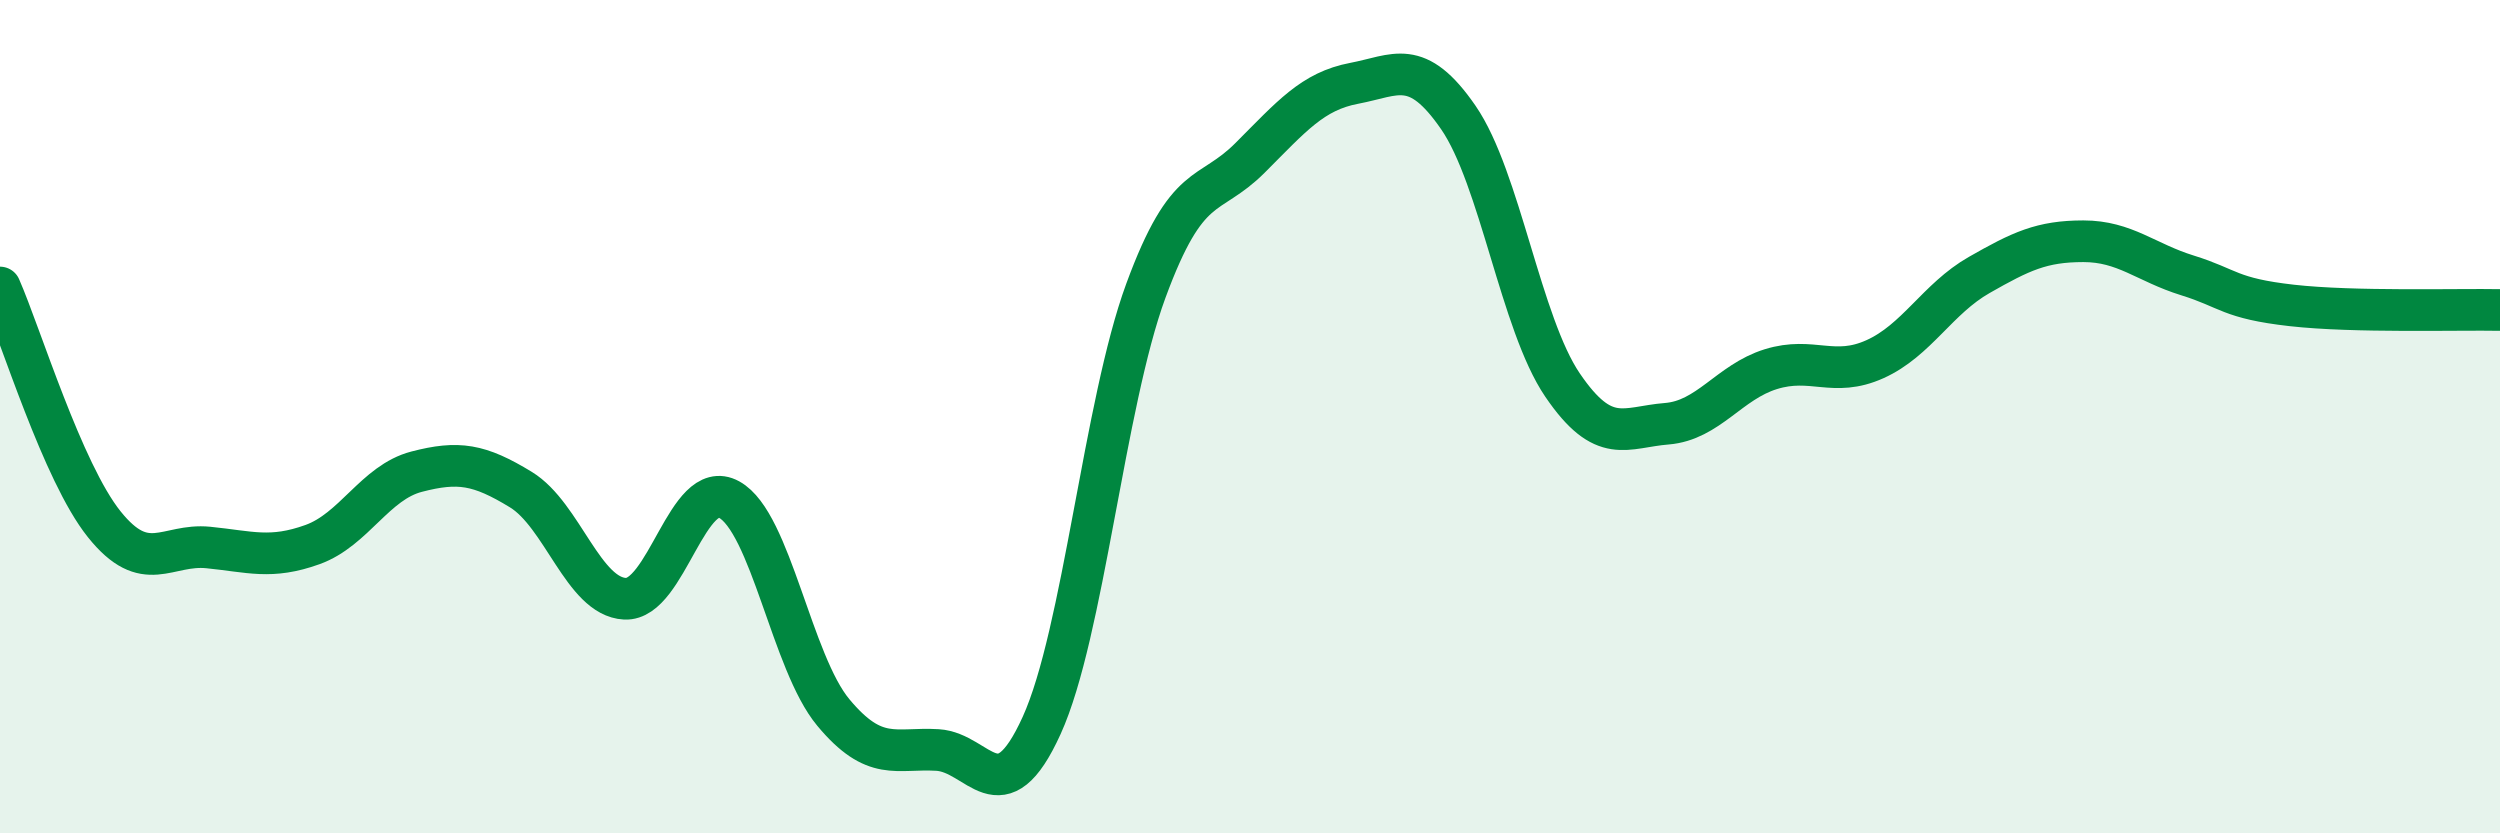
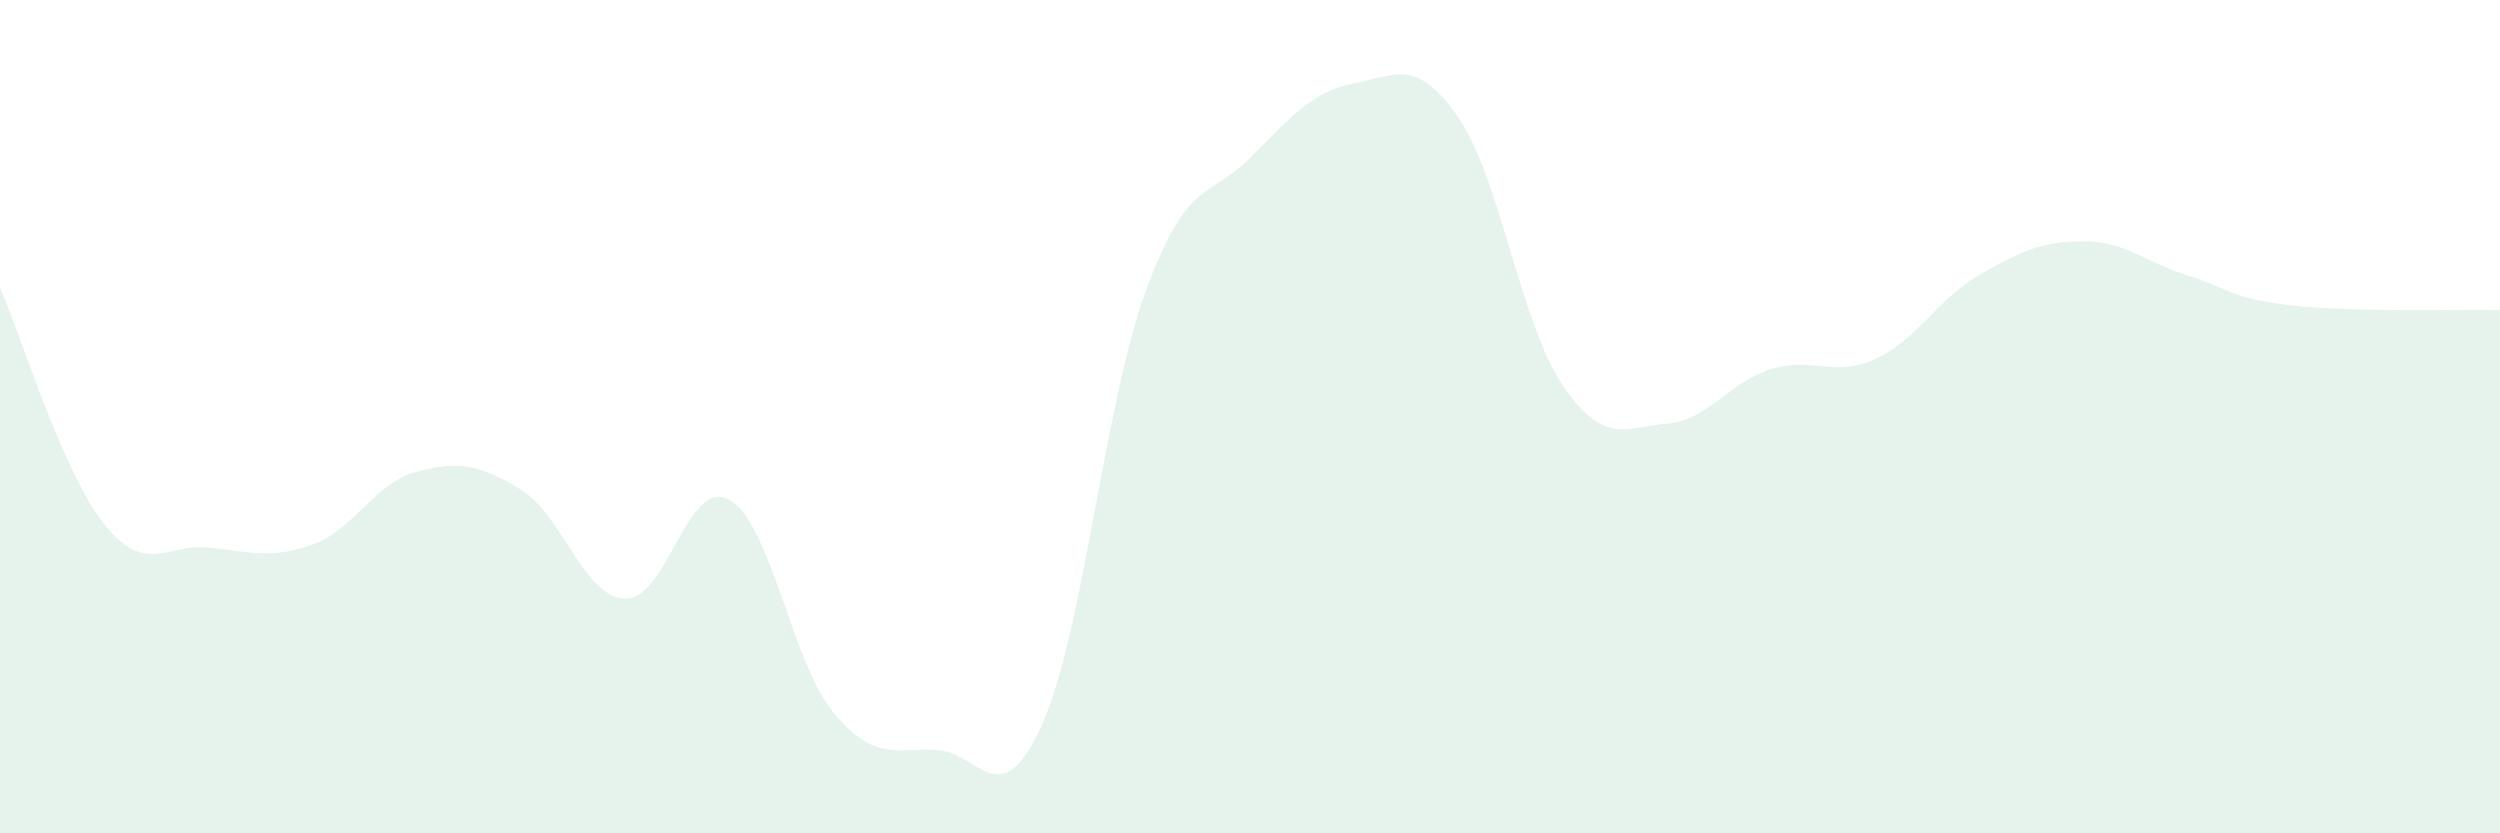
<svg xmlns="http://www.w3.org/2000/svg" width="60" height="20" viewBox="0 0 60 20">
  <path d="M 0,6.9 C 0.5,8.04 1.5,11.33 2.5,12.58 C 3.5,13.83 4,13.04 5,13.14 C 6,13.24 6.5,13.43 7.5,13.07 C 8.5,12.71 9,11.58 10,11.32 C 11,11.06 11.5,11.14 12.5,11.75 C 13.5,12.36 14,14.32 15,14.37 C 16,14.42 16.5,11.44 17.5,11.99 C 18.5,12.54 19,15.9 20,17.1 C 21,18.3 21.5,17.94 22.5,18 C 23.5,18.06 24,19.61 25,17.41 C 26,15.21 26.5,9.7 27.5,6.98 C 28.5,4.26 29,4.79 30,3.79 C 31,2.79 31.5,2.19 32.5,2 C 33.5,1.81 34,1.37 35,2.82 C 36,4.27 36.5,7.77 37.5,9.24 C 38.5,10.71 39,10.25 40,10.17 C 41,10.09 41.5,9.17 42.5,8.86 C 43.5,8.55 44,9.07 45,8.62 C 46,8.17 46.5,7.17 47.5,6.6 C 48.5,6.03 49,5.79 50,5.79 C 51,5.79 51.5,6.3 52.5,6.61 C 53.5,6.92 53.5,7.16 55,7.33 C 56.5,7.5 59,7.42 60,7.44L60 20L0 20Z" fill="#008740" opacity="0.1" stroke-linecap="round" stroke-linejoin="round" />
-   <path d="M 0,6.9 C 0.5,8.04 1.5,11.33 2.5,12.58 C 3.5,13.83 4,13.04 5,13.14 C 6,13.24 6.5,13.43 7.5,13.07 C 8.5,12.71 9,11.58 10,11.32 C 11,11.06 11.5,11.14 12.5,11.75 C 13.5,12.36 14,14.32 15,14.37 C 16,14.42 16.5,11.44 17.5,11.99 C 18.5,12.54 19,15.9 20,17.1 C 21,18.3 21.5,17.94 22.5,18 C 23.5,18.06 24,19.61 25,17.41 C 26,15.21 26.5,9.7 27.5,6.98 C 28.5,4.26 29,4.79 30,3.79 C 31,2.79 31.5,2.19 32.5,2 C 33.5,1.81 34,1.37 35,2.82 C 36,4.27 36.5,7.77 37.5,9.24 C 38.5,10.71 39,10.25 40,10.17 C 41,10.09 41.5,9.17 42.5,8.86 C 43.5,8.55 44,9.07 45,8.62 C 46,8.17 46.5,7.17 47.5,6.6 C 48.5,6.03 49,5.79 50,5.79 C 51,5.79 51.5,6.3 52.5,6.61 C 53.5,6.92 53.5,7.16 55,7.33 C 56.5,7.5 59,7.42 60,7.44" stroke="#008740" stroke-width="1" fill="none" stroke-linecap="round" stroke-linejoin="round" />
</svg>